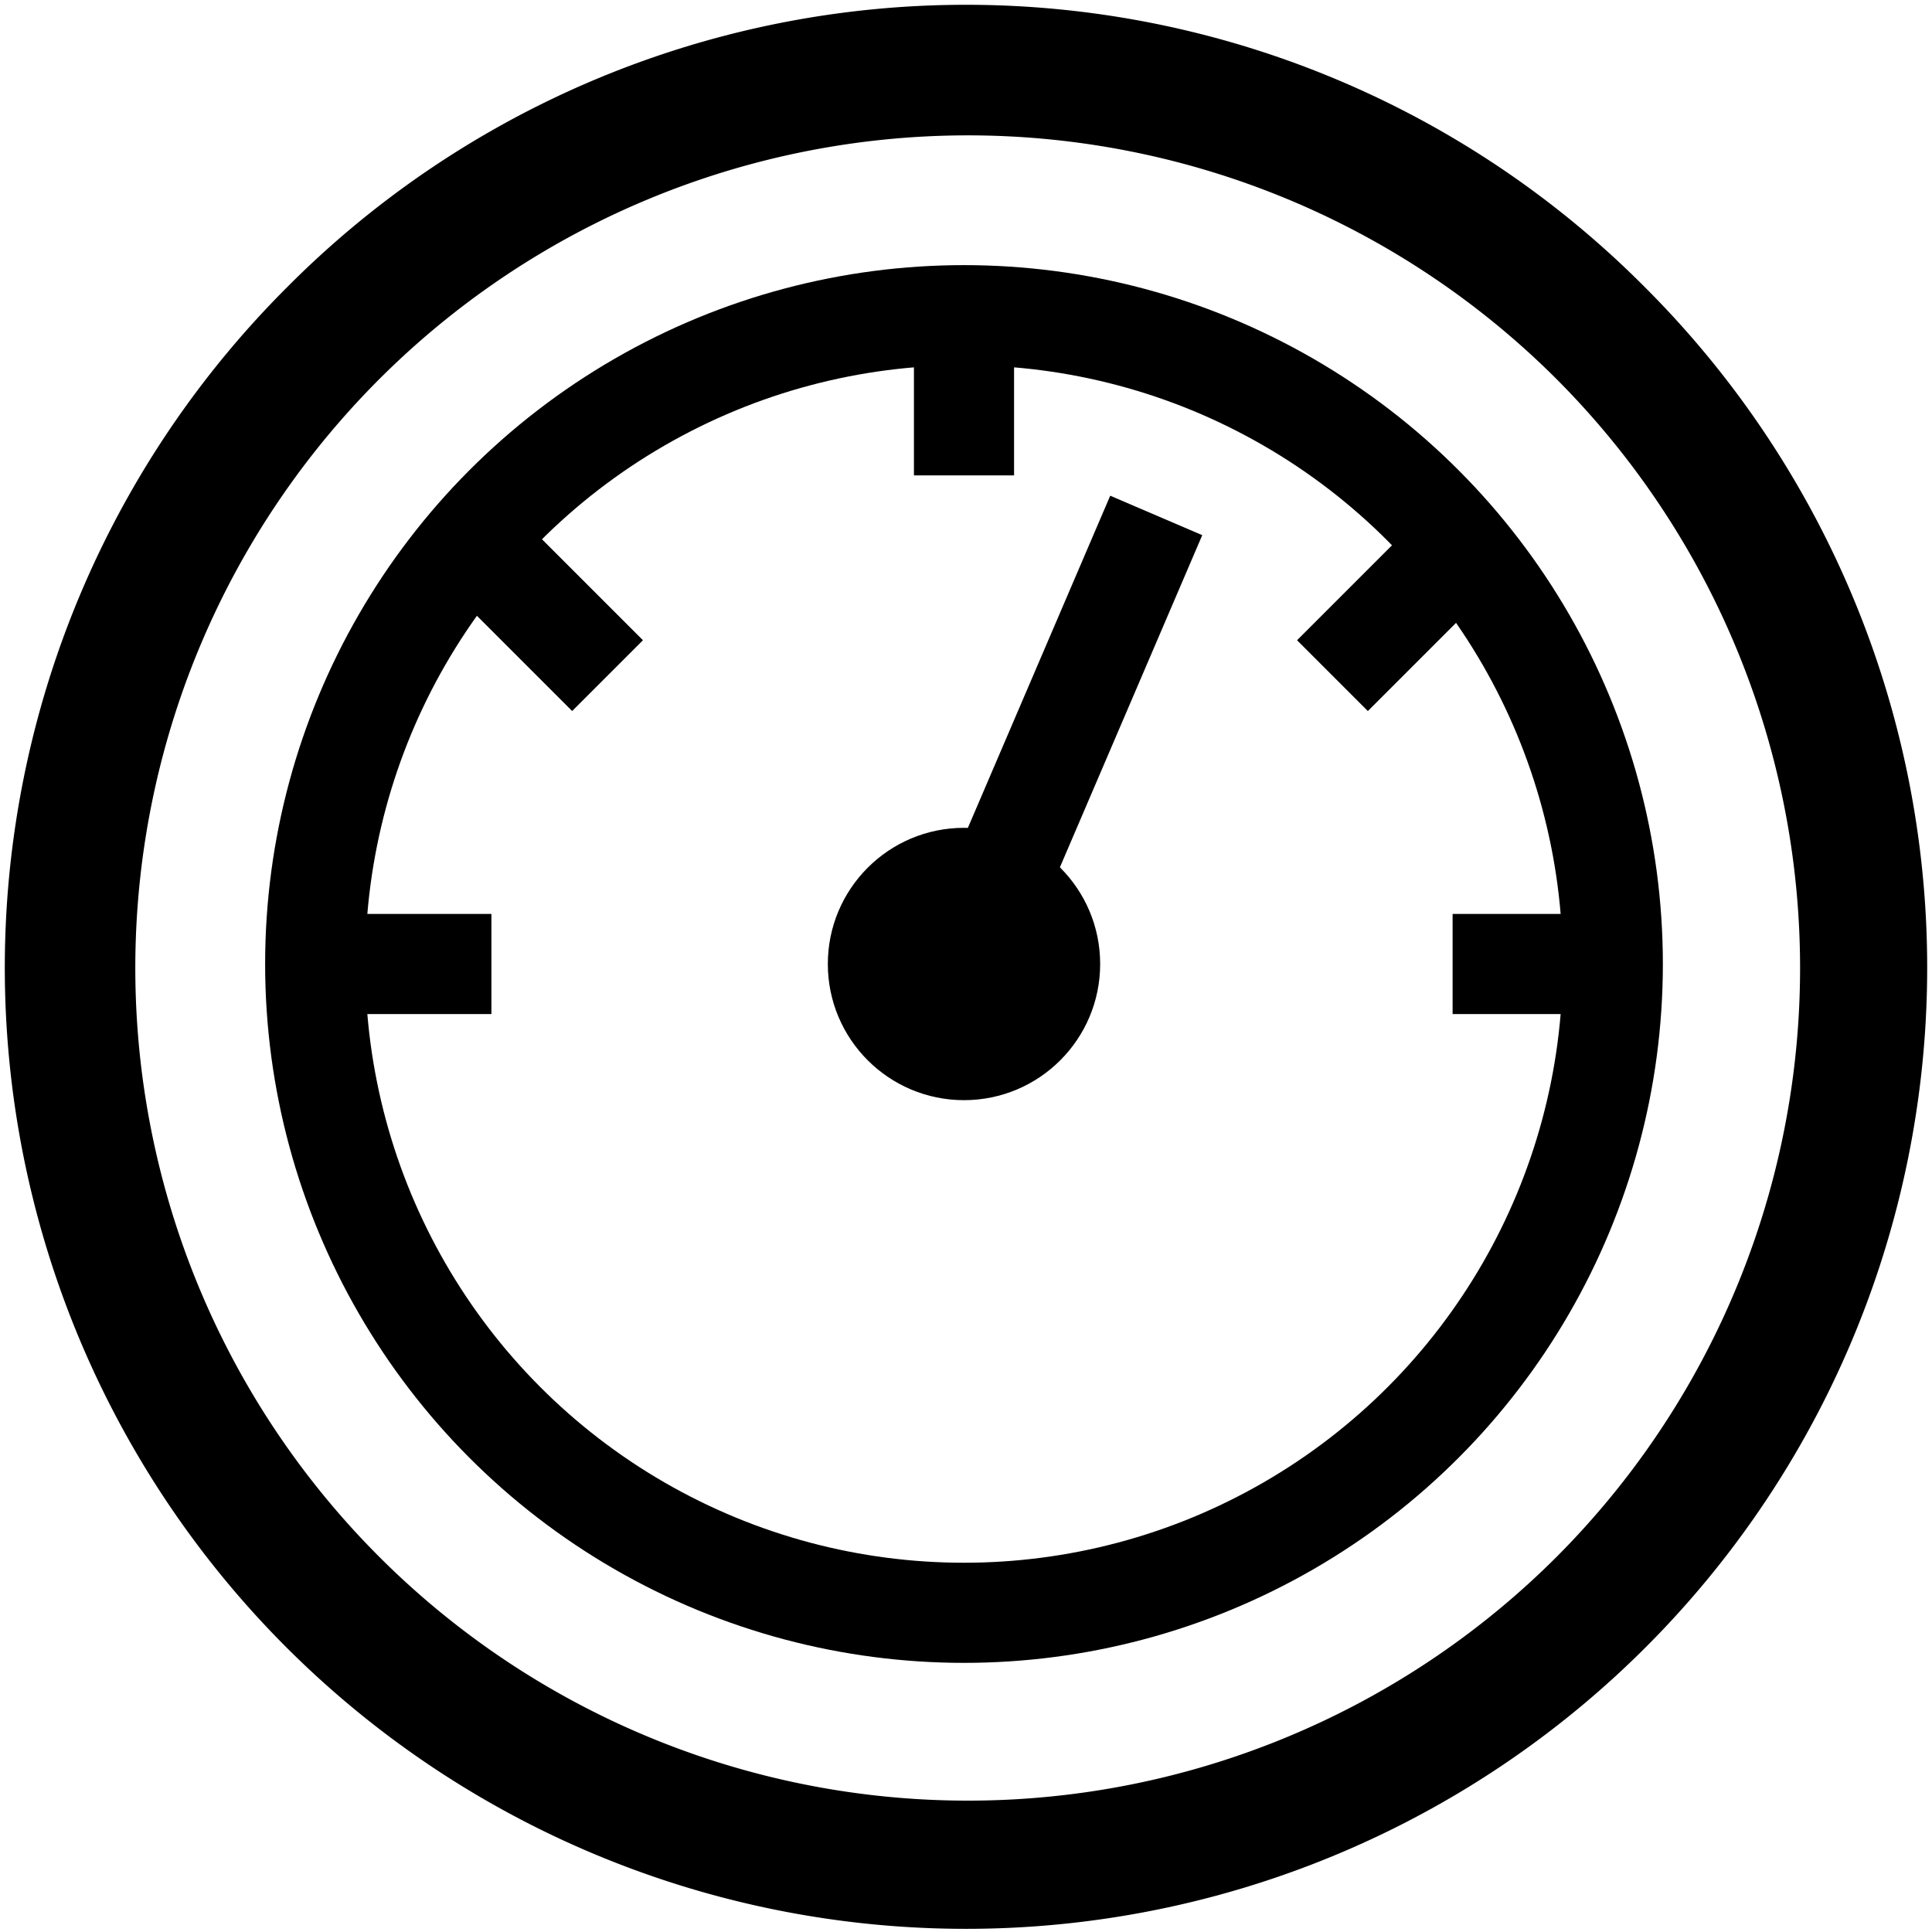
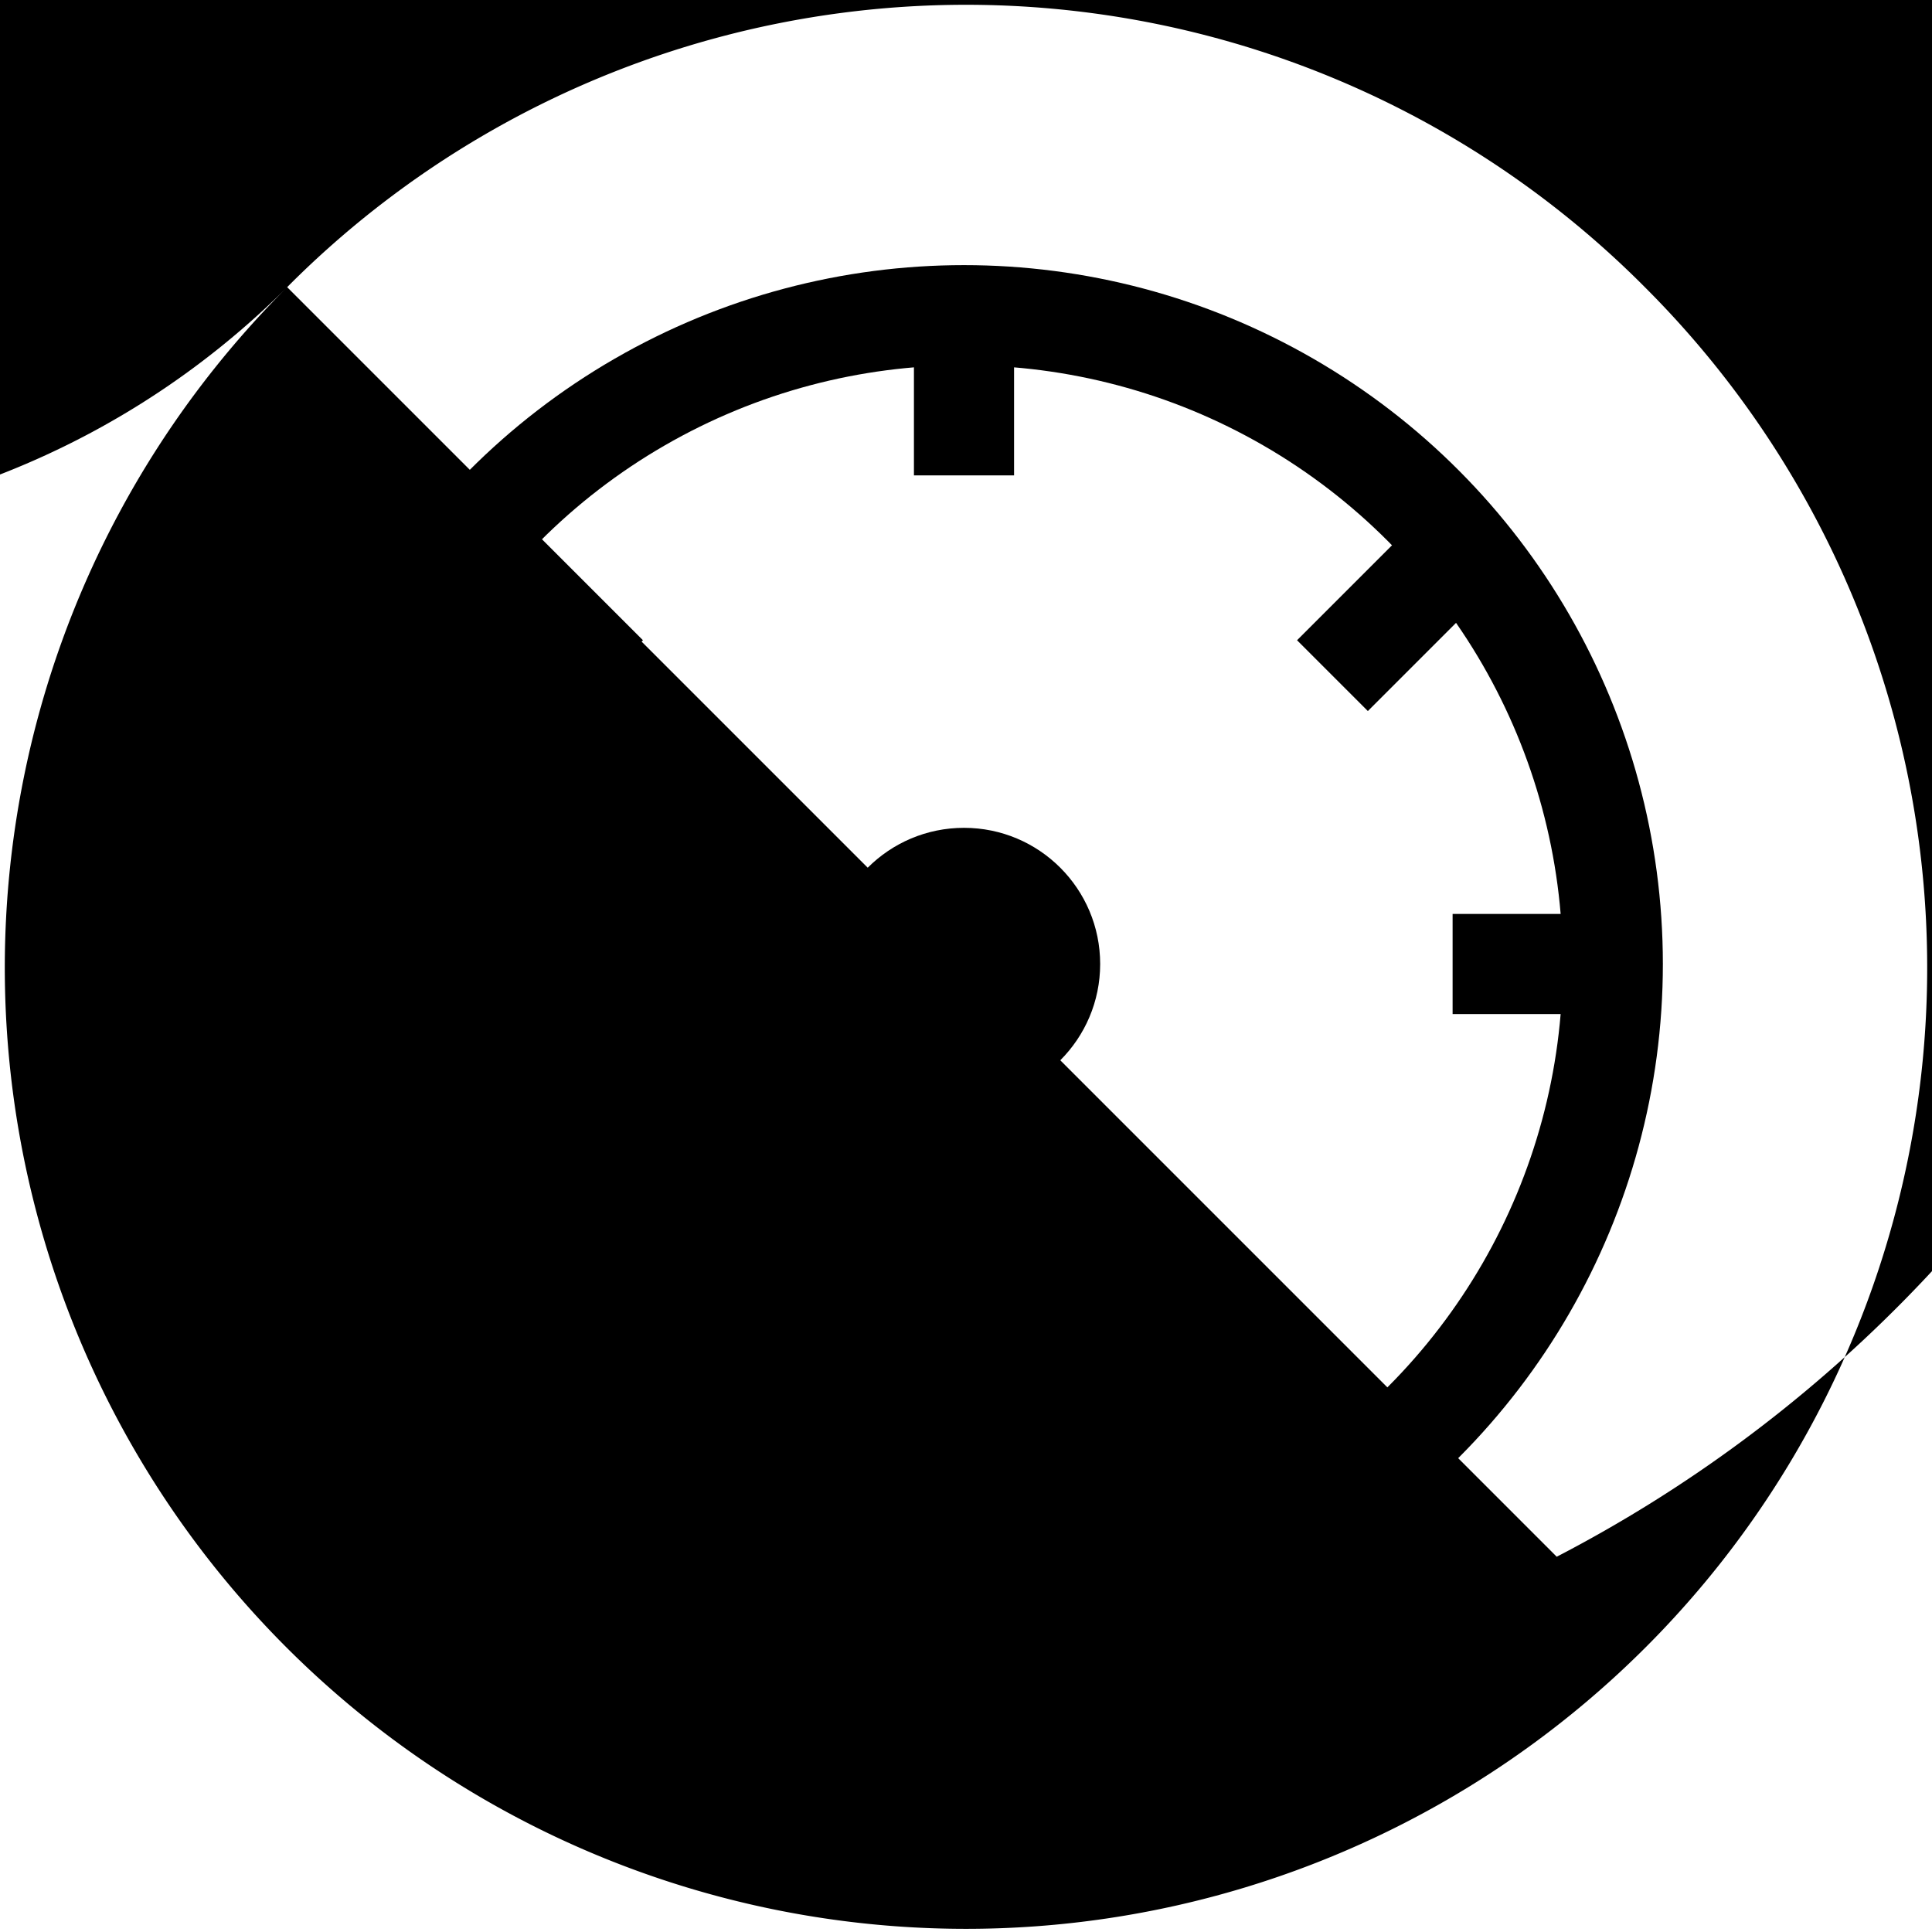
<svg xmlns="http://www.w3.org/2000/svg" id="Layer_1" data-name="Layer 1" viewBox="0 0 48.24 48.24">
  <defs>
    <style>.cls-1{fill:none;stroke:#000;stroke-miterlimit:10;stroke-width:2.5px;}</style>
  </defs>
  <title>icon-commercial-black</title>
  <g id="Layer_2" data-name="Layer 2">
    <g id="Layer_1-2" data-name="Layer 1-2">
      <g id="Layer_2-2" data-name="Layer 2-2">
        <g id="Layer_1-2-2" data-name="Layer 1-2-2">
-           <path d="M7.17,7.17a24,24,0,1,0,33.9,0A23.9,23.9,0,0,0,7.17,7.17Zm31.7,31.7a20.79,20.79,0,1,1,0-29.4h0A20.82,20.82,0,0,1,38.87,38.87Z" />
+           <path d="M7.17,7.17a24,24,0,1,0,33.9,0A23.9,23.9,0,0,0,7.17,7.17Za20.79,20.79,0,1,1,0-29.4h0A20.82,20.82,0,0,1,38.87,38.87Z" />
        </g>
      </g>
    </g>
  </g>
  <circle class="cls-1" cx="24.07" cy="24.07" r="16.2" />
  <line class="cls-1" x1="24.07" y1="7.87" x2="24.07" y2="11.87" />
  <line class="cls-1" x1="12.27" y1="24.07" x2="8.27" y2="24.07" />
-   <line class="cls-1" x1="24.07" y1="24.07" x2="28.87" y2="12.87" />
  <line class="cls-1" x1="15.17" y1="16.87" x2="12.27" y2="13.97" />
  <line class="cls-1" x1="33.27" y1="16.87" x2="36.17" y2="13.97" />
  <line class="cls-1" x1="40.27" y1="24.07" x2="36.27" y2="24.07" />
  <circle cx="24.07" cy="24.07" r="3.4" />
</svg>